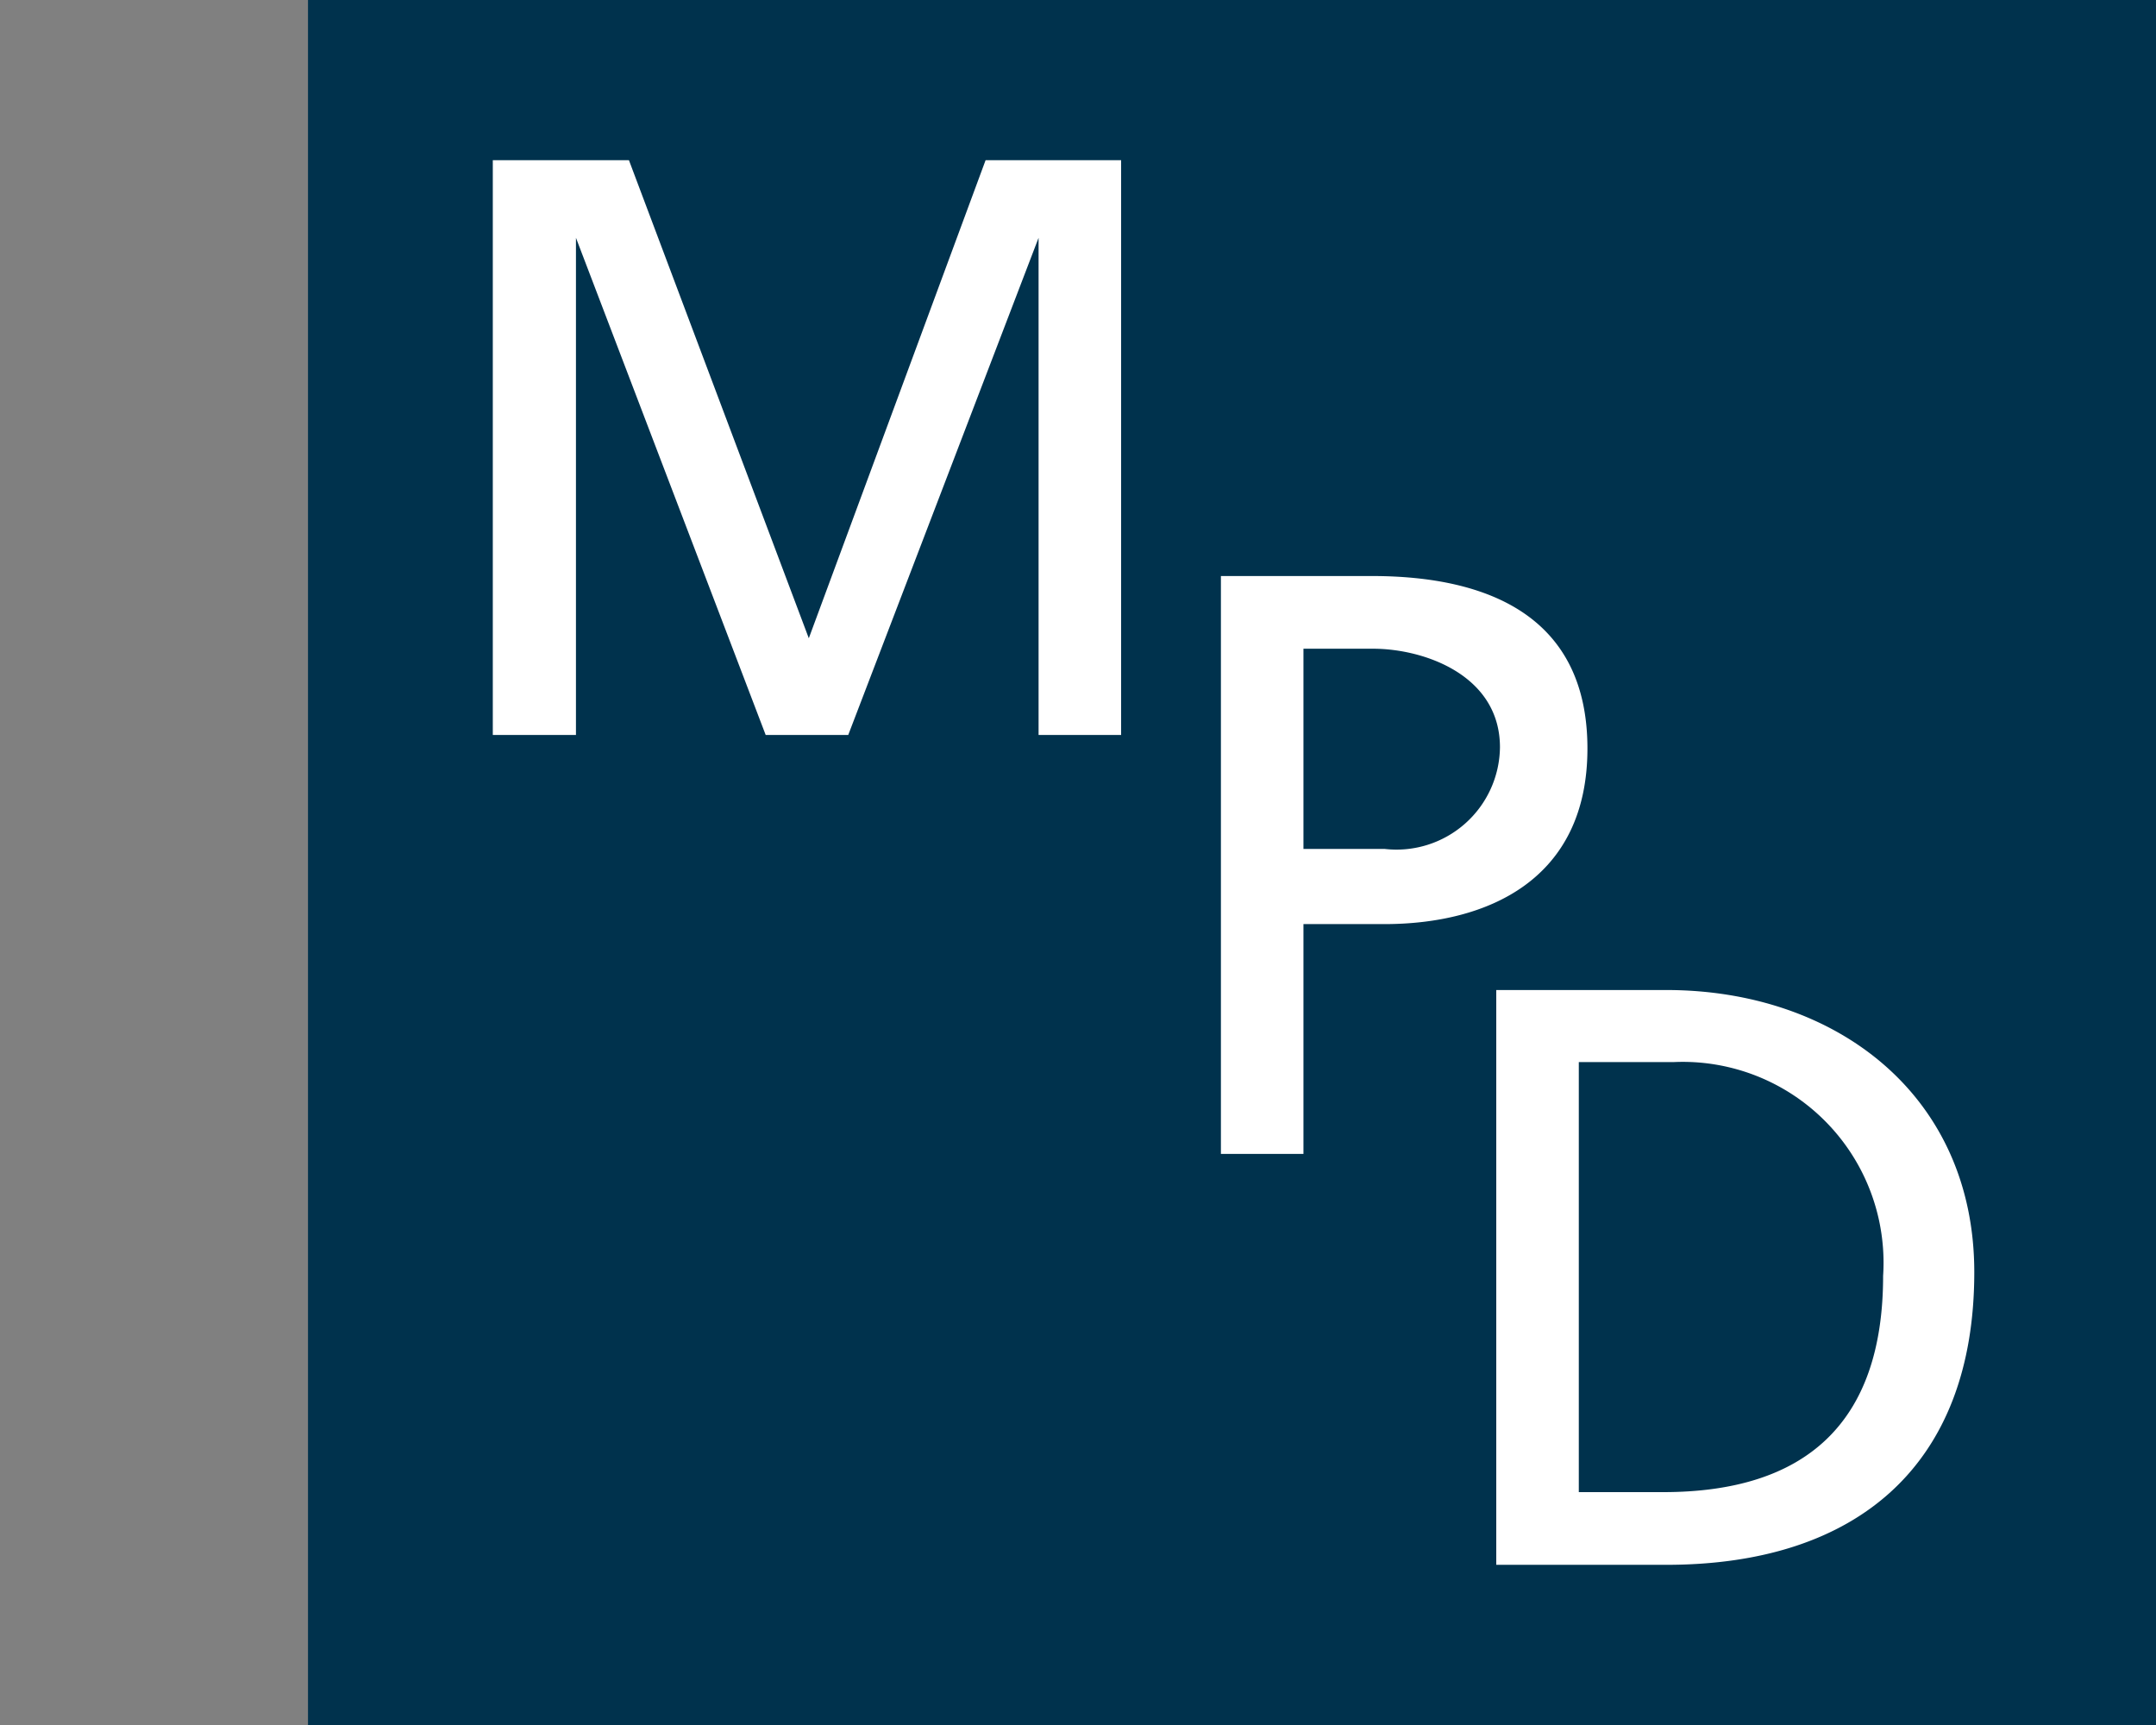
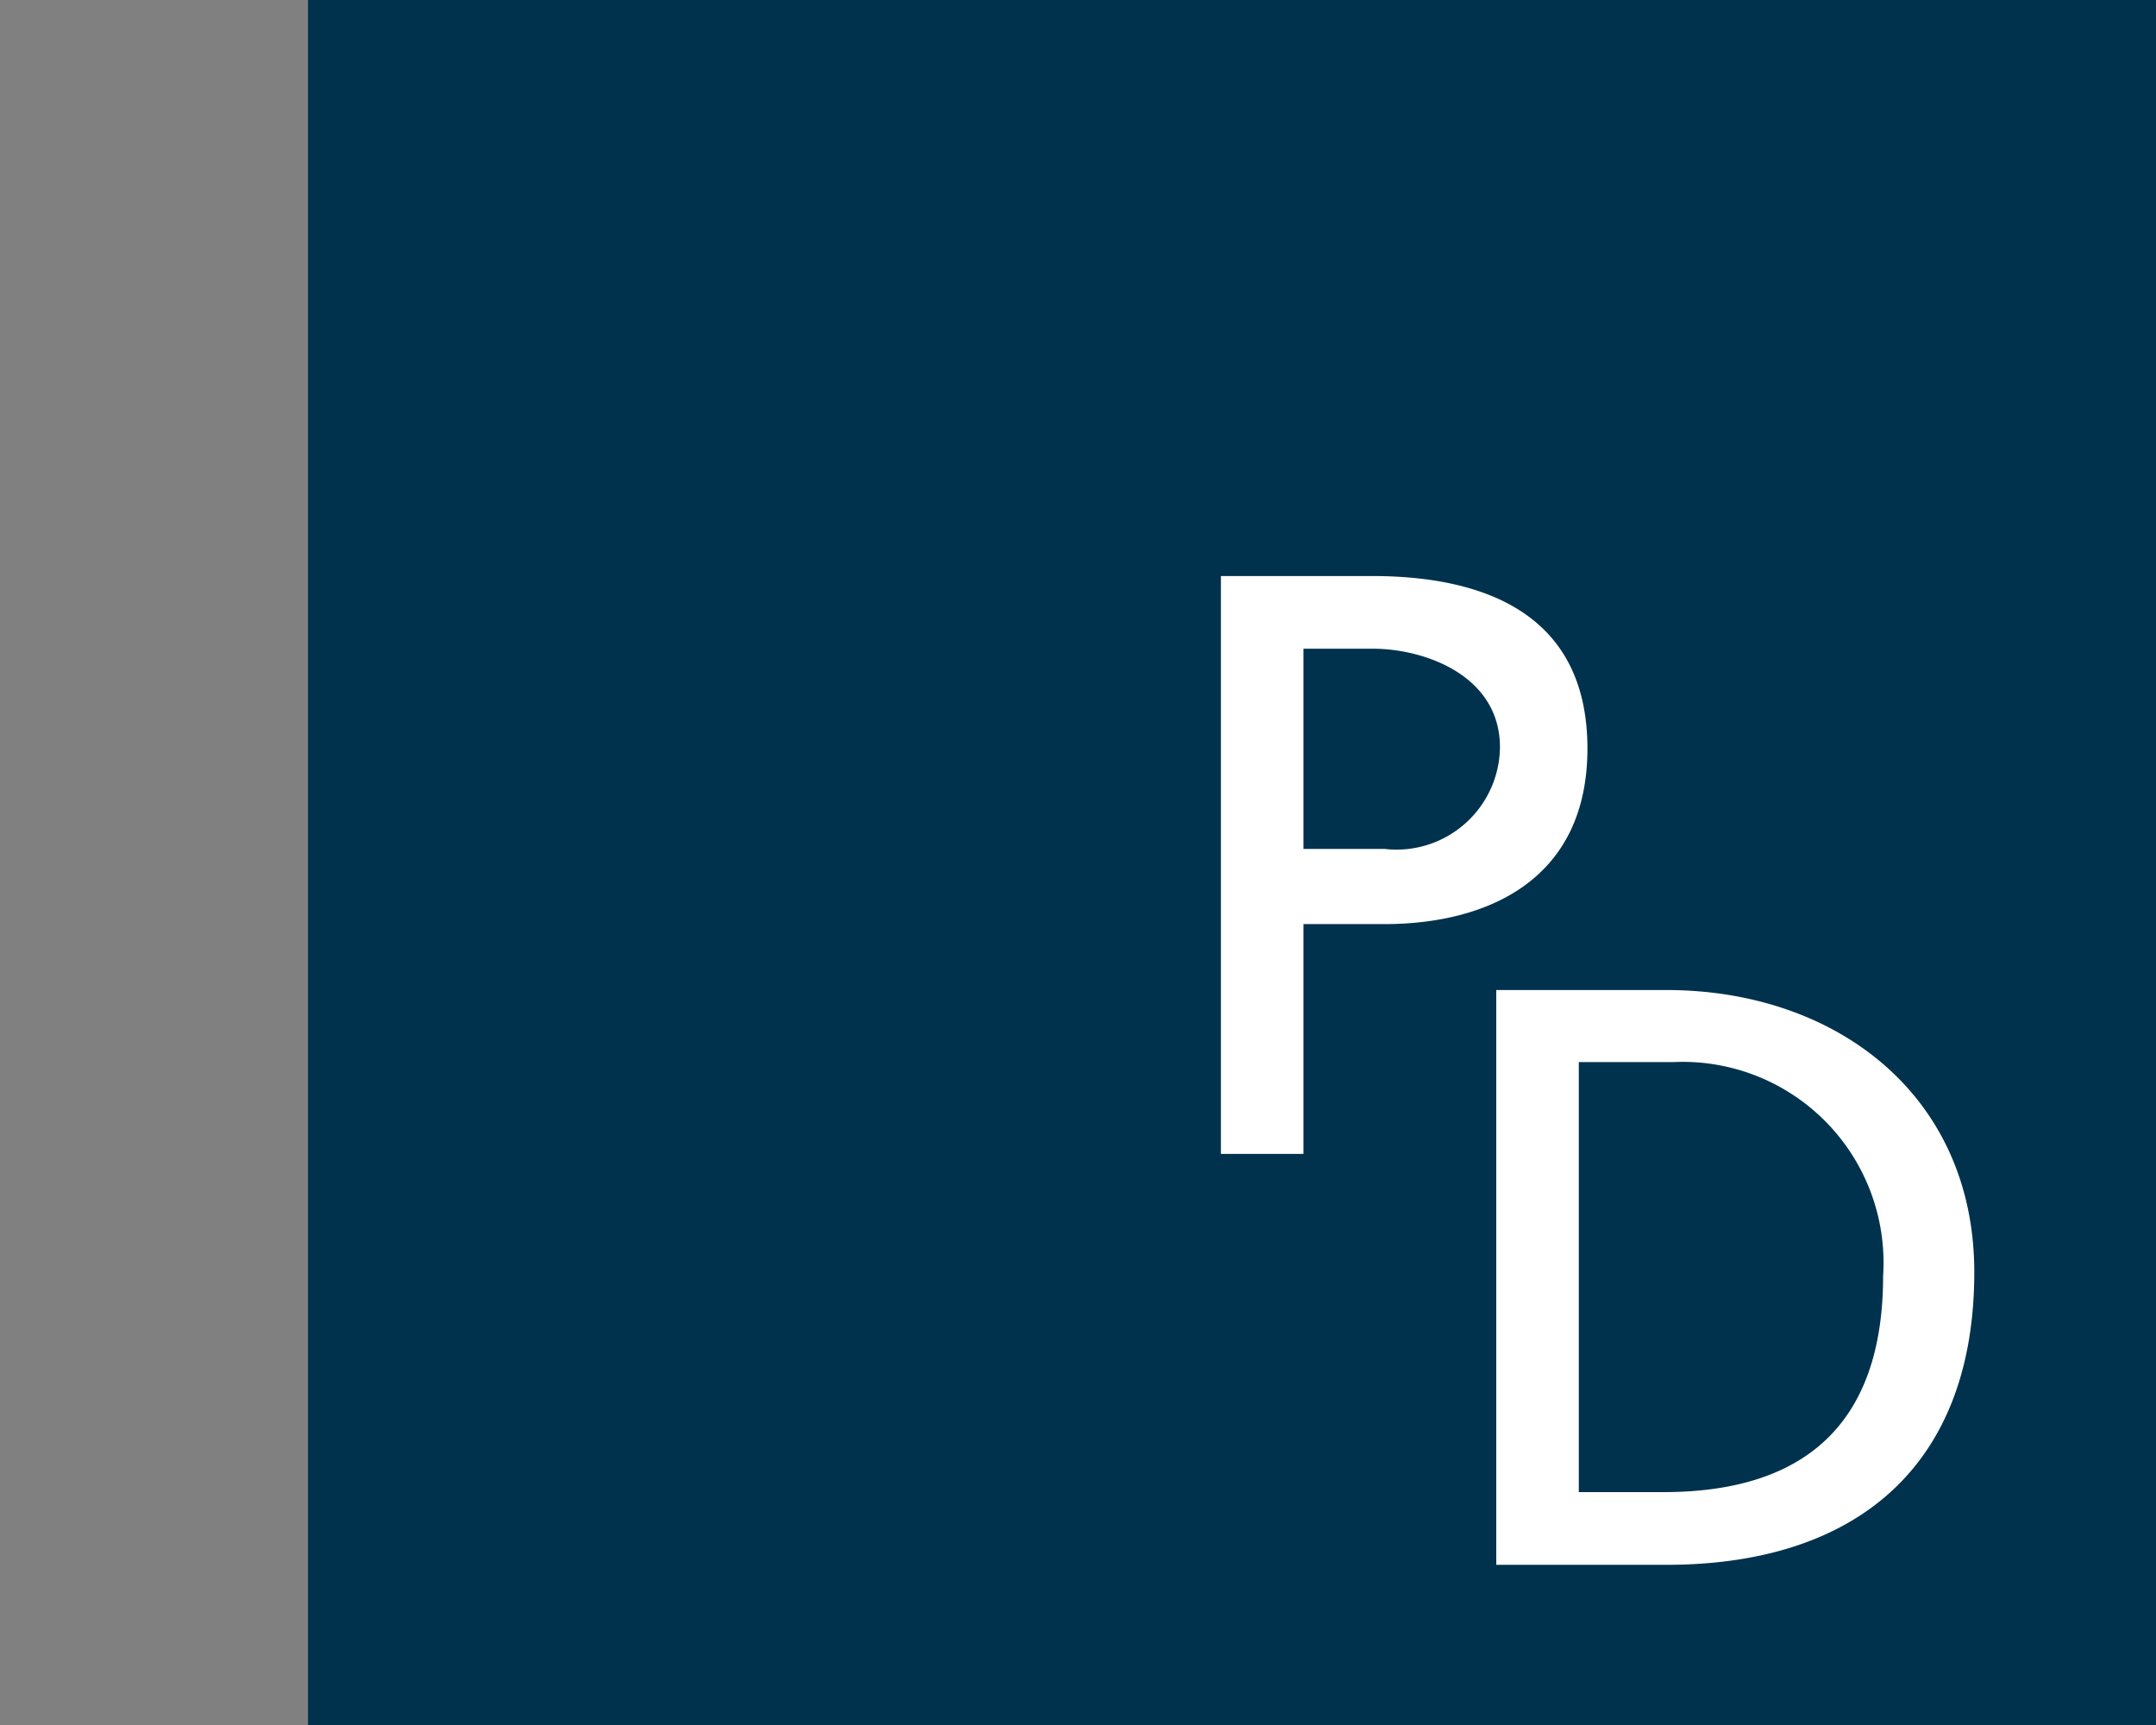
<svg xmlns="http://www.w3.org/2000/svg" id="Calque_1" data-name="Calque 1" width="35" height="28" viewBox="0 0 35 28">
  <rect x="0" y="0" width="35" height="28" fill="#808080" stroke="none" />
  <title>logo-cp-morin-poirier-duchesne-S</title>
  <rect x="5" width="30" height="28" fill="#00324d" />
-   <path d="M8,2.6h2.21l2.92,7.76L16,2.6h2.2v9.33H16.86V3.86h0l-3.09,8.07H12.43L9.35,3.86h0v8.07H8Z" fill="#fff" />
  <path d="M19.82,9.35h2.45c1.91,0,3.5.67,3.5,2.8S24.15,15,22.47,15H21.16v3.73H19.82Zm1.34,4.43h1.32a1.68,1.68,0,0,0,1.87-1.65c0-1.17-1.23-1.6-2.06-1.6H21.16Z" fill="#fff" />
  <path d="M24.29,16.07h2.76c2.76,0,5,1.71,5,4.58,0,3.13-1.9,4.75-5,4.75H24.29Zm1.34,8.15H27c2.3,0,3.57-1.11,3.57-3.51a3.26,3.26,0,0,0-3.41-3.47H25.63Z" fill="#fff" />
</svg>